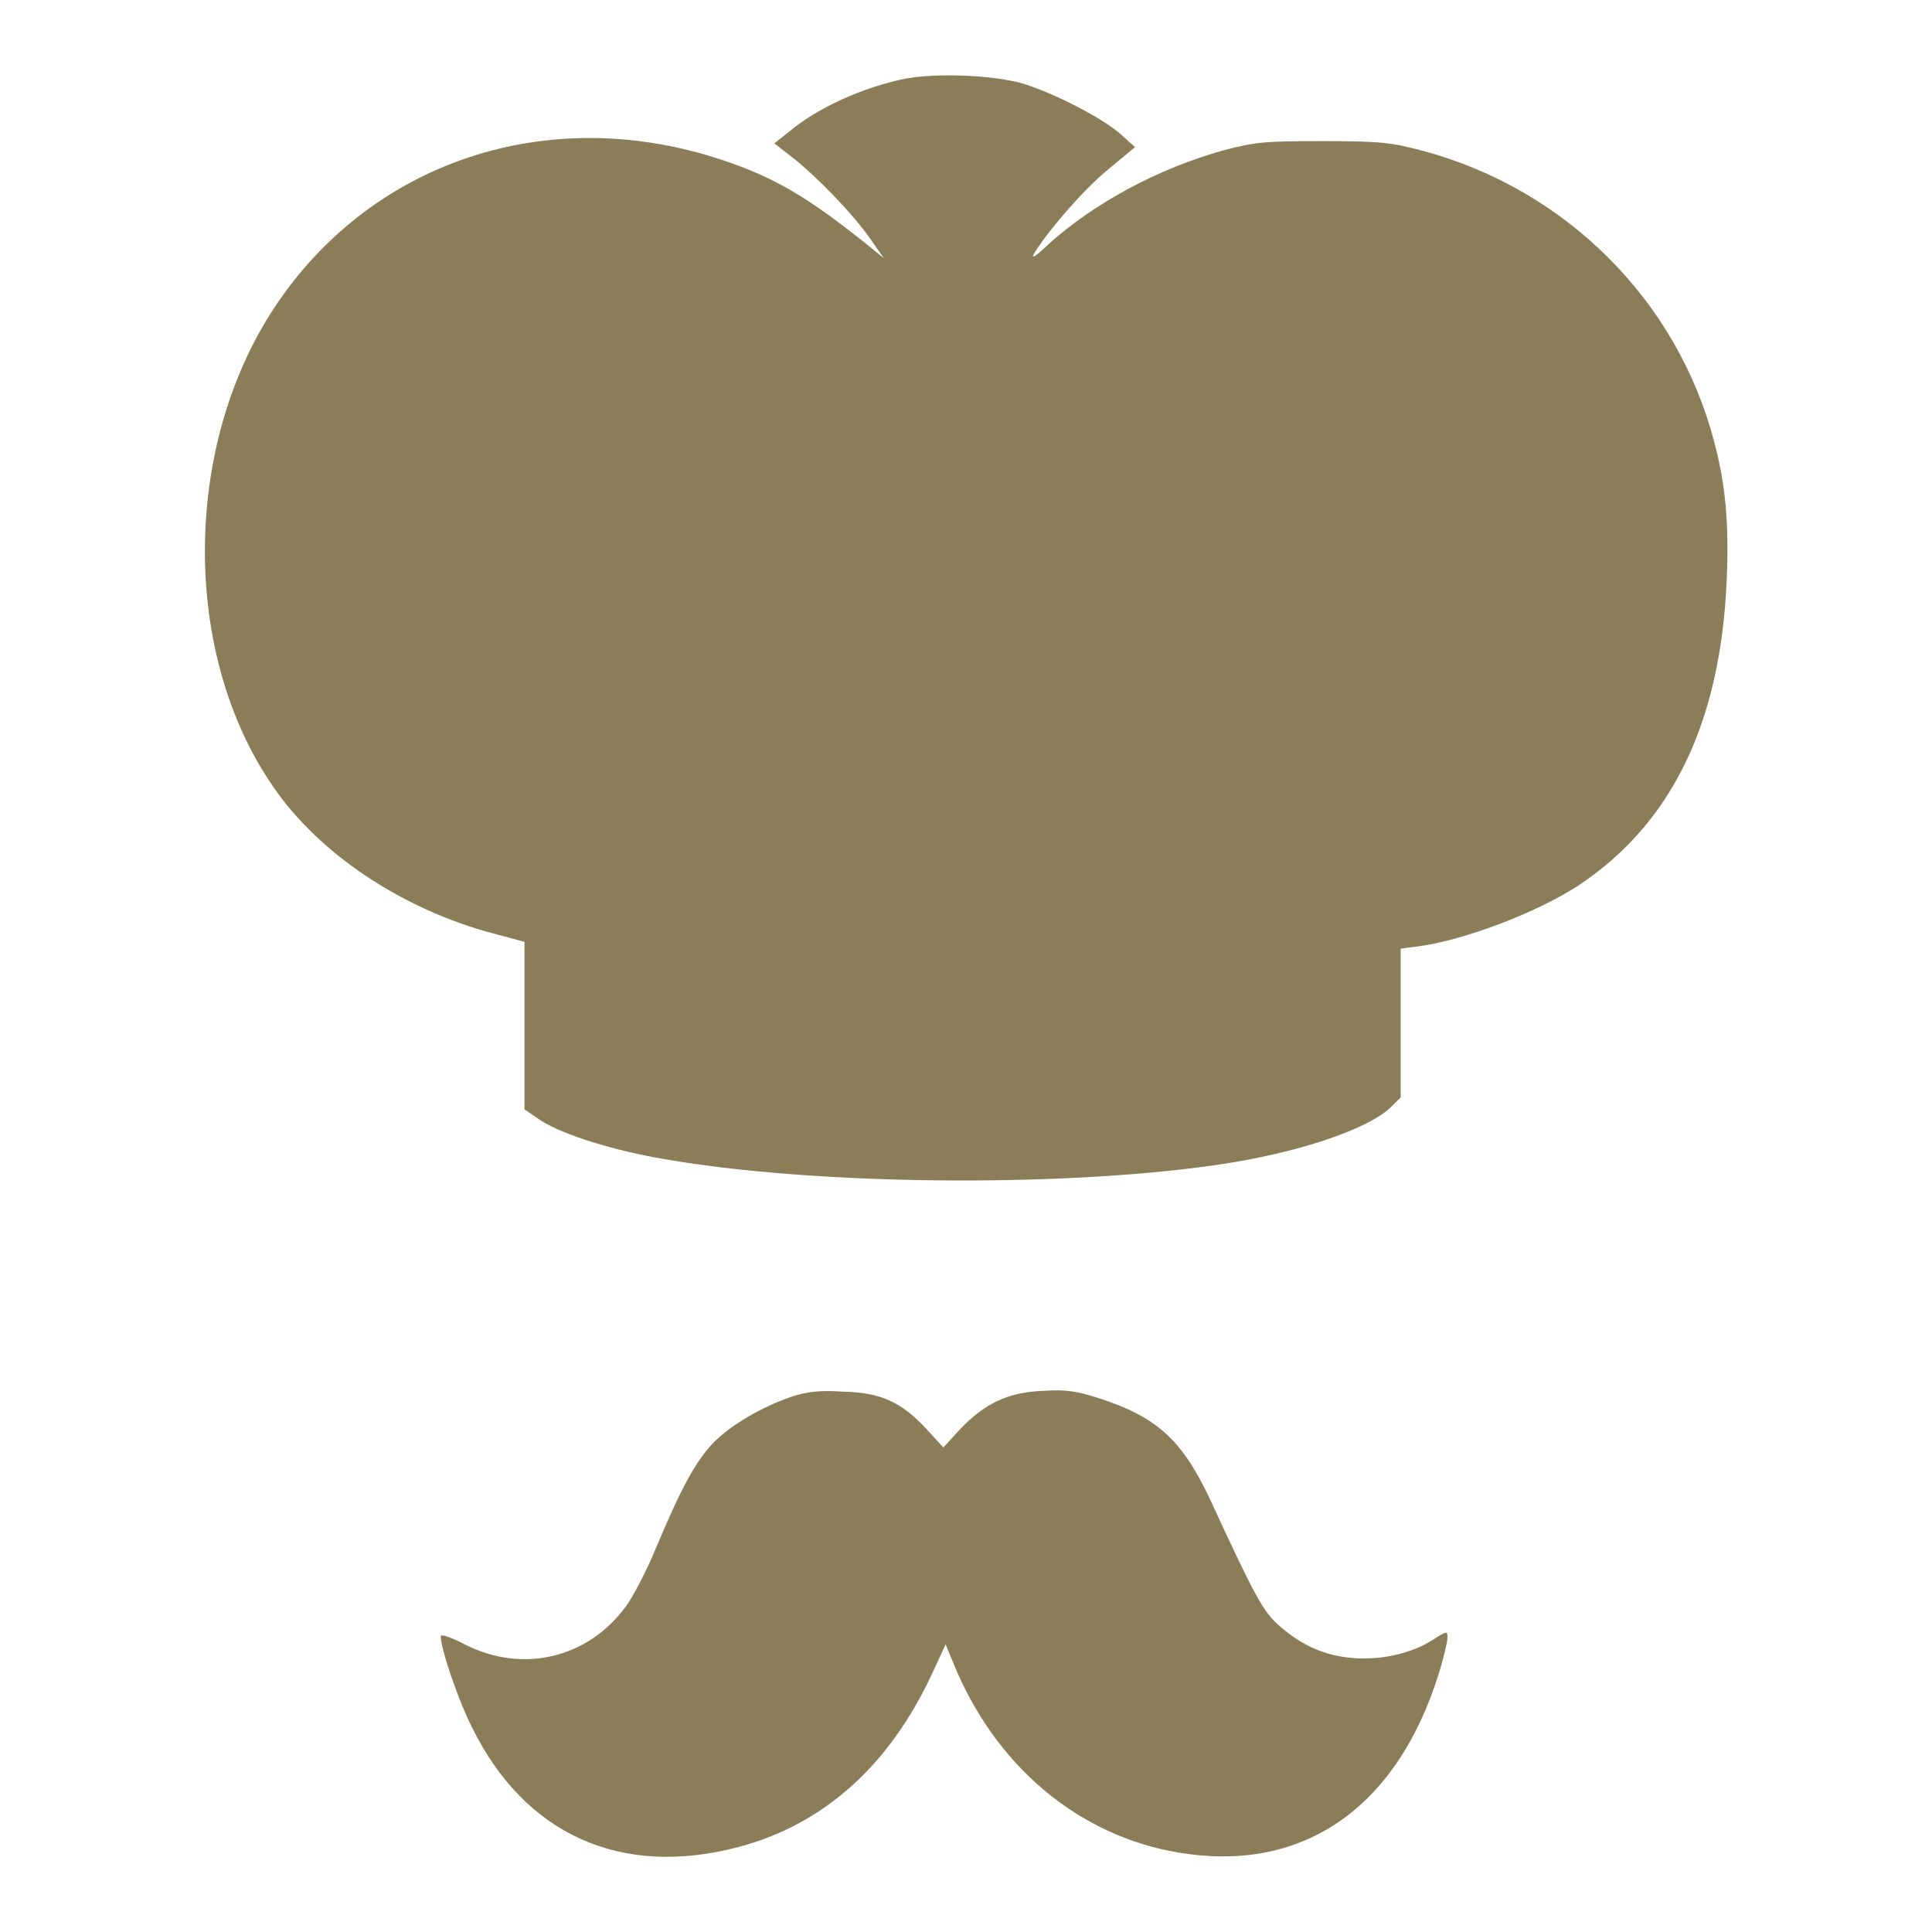
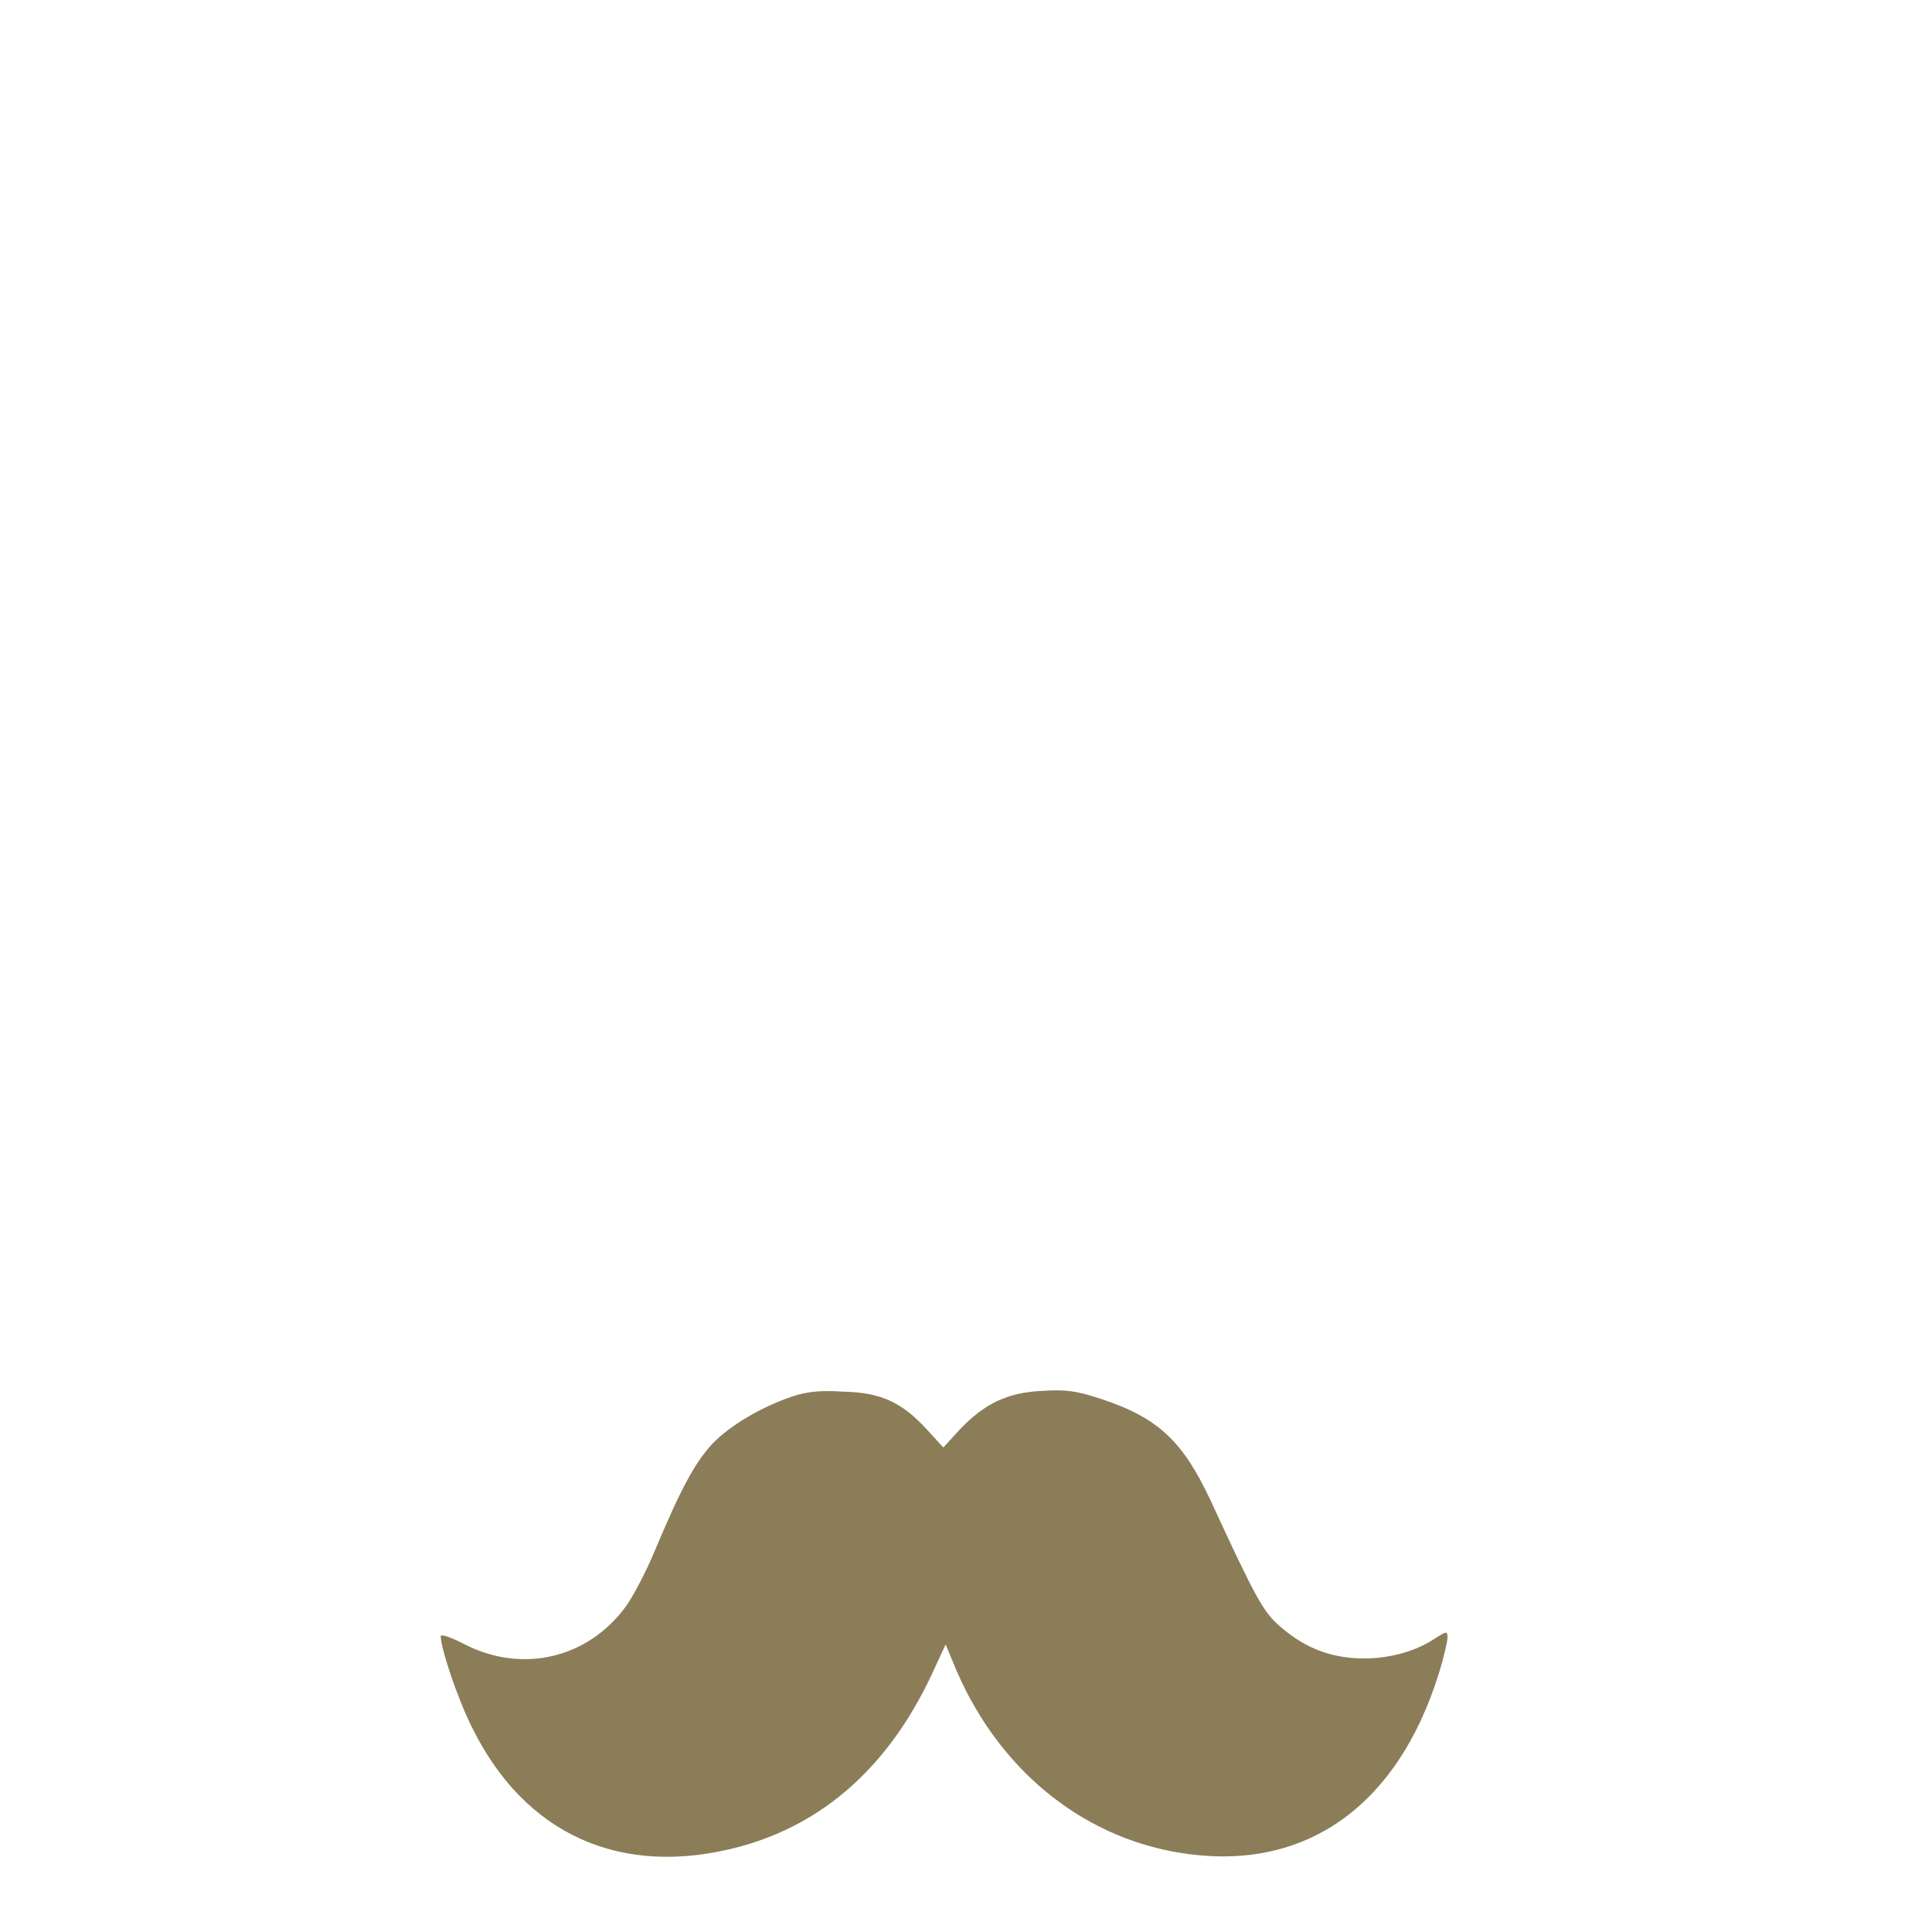
<svg xmlns="http://www.w3.org/2000/svg" version="1.1" id="Слой_1" x="0px" y="0px" viewBox="0 0 256 256" style="enable-background:new 0 0 256 256;" xml:space="preserve">
  <style type="text/css">
	.st0{fill:#8B7D58;}
</style>
  <g>
    <g>
      <g>
-         <path class="st0" d="M120.1,10.4c-5.7,1.1-12,4-15.6,7.1l-1.9,1.5l2.7,2.1c3,2.4,7.8,7.3,10.2,10.8l1.6,2.3l-1.6-1.3     c-8.4-6.8-12.9-9.4-19.8-11.7C72.6,13.5,49,21.4,36.2,41c-12,18.4-12.1,45.6-0.1,63.1c6.1,9,17.2,16.4,29.3,19.6l4.1,1.1V136v11     l2.2,1.5c3,1.9,9.8,4,16.4,5.1c19.5,3.4,51.8,3.8,72.8,0.8c10.7-1.5,20.3-4.7,23.4-7.7l1.3-1.3v-9.9v-9.8l2.3-0.3     c6.1-0.8,15.8-4.5,21.3-8.1c12.3-8.2,18.8-21.5,19.6-40.5c0.3-7.2-0.1-12.5-1.7-18.4c-4.9-18.6-19.6-33.3-38.5-38.4     c-4.2-1.1-5.5-1.3-13.2-1.3c-7.8,0-9,0.1-13.2,1.2c-8.7,2.4-17.2,7-23.2,12.4c-2.1,2-2.5,2.1-1.8,1c2-3.1,6.4-8.2,9.7-10.9     l3.5-2.9l-2-1.8c-2.5-2.2-9.6-5.8-13.5-6.8C130.7,9.9,124,9.7,120.1,10.4z" />
        <path class="st0" d="M105.1,185c-4.2,1.4-8.4,3.9-10.7,6.3c-2.2,2.4-4,5.5-7.6,14.1c-1.2,2.9-3,6.3-3.9,7.5     c-5,6.8-13.6,8.9-21.3,5c-1.9-1-3.2-1.4-3.2-1.1c0,1.6,2.2,8.2,4.1,12c7,14.3,19.8,20.1,35.5,15.9c11.1-3,19.7-10.6,25.4-22.7     l1.9-4.1l1.5,3.6c5.9,13.5,17.3,22.5,30.9,24.2c15.6,2,27.5-6.6,32.9-23.8c0.7-2.2,1.2-4.4,1.2-4.9c0-0.9-0.1-0.9-1.8,0.2     c-2.9,1.9-7,2.8-10.7,2.5s-6.7-1.6-9.7-4.2c-2.2-1.9-3.2-3.7-9.2-16.7c-3.7-7.9-7-11-14.7-13.5c-3.1-1-4.4-1.2-7.6-1     c-4.6,0.2-7.7,1.7-11,5.2l-2.1,2.3l-2.2-2.4c-3.3-3.6-6.1-4.9-11.1-5C108.7,184.2,107,184.4,105.1,185z" />
      </g>
    </g>
  </g>
</svg>